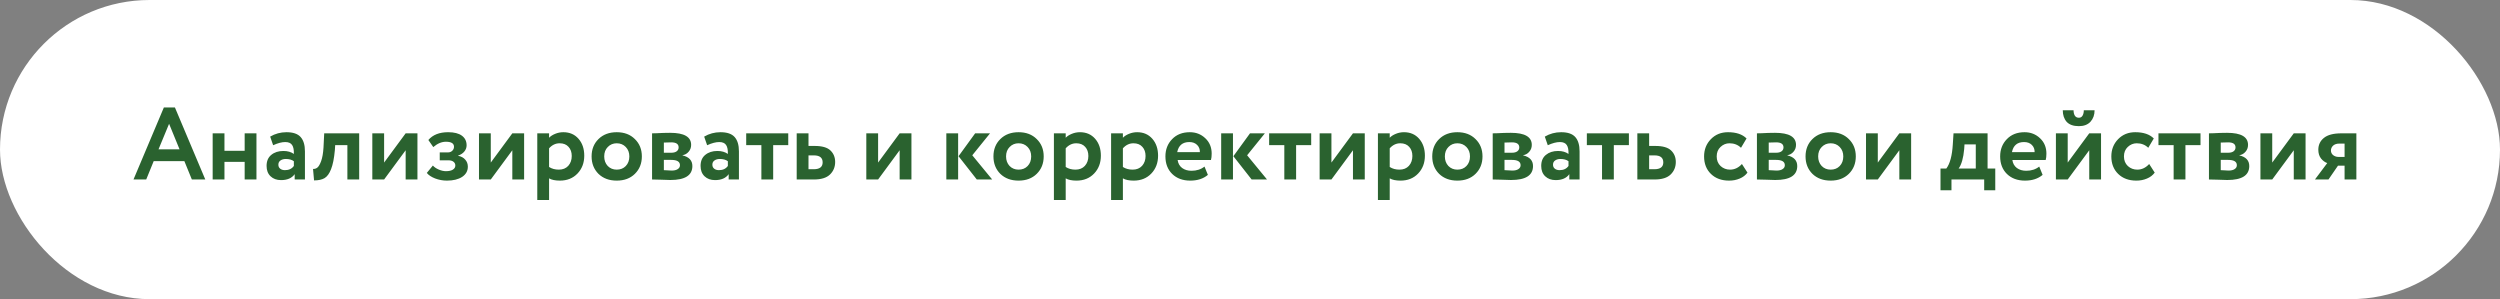
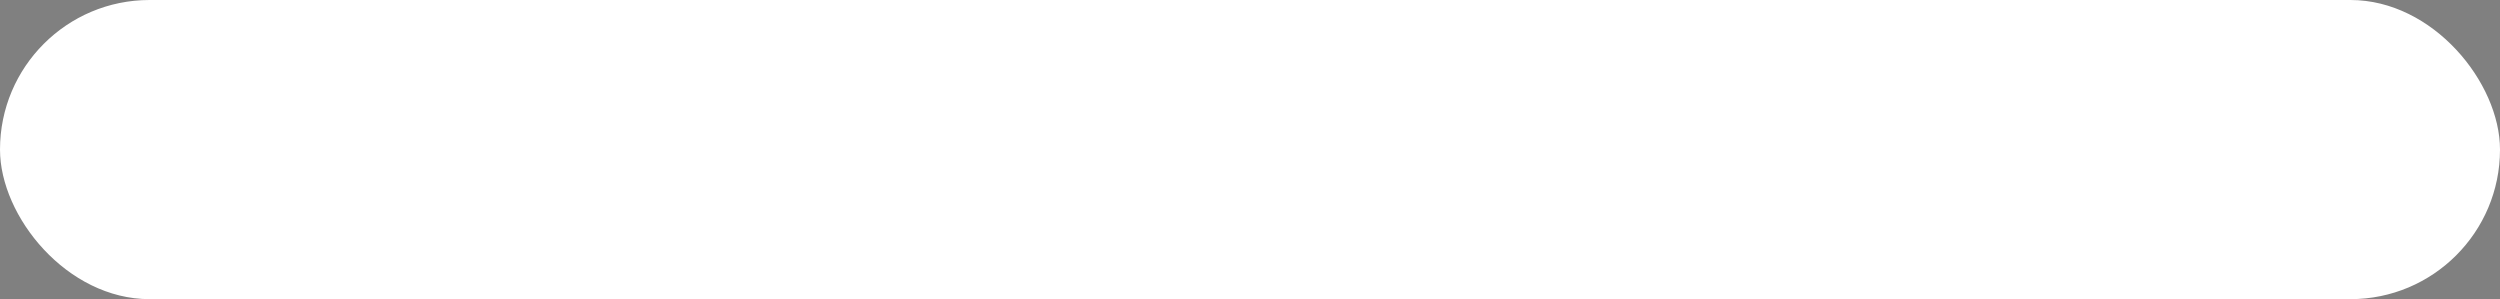
<svg xmlns="http://www.w3.org/2000/svg" width="585" height="70" viewBox="0 0 585 70" fill="none">
  <rect x="0" y="0" width="585" height="70" fill="#808080" stroke="none" />
  <rect width="585" height="70" rx="35" fill="white" />
-   <path d="M31.238 42L38.342 25.152H40.934L48.038 42H44.894L43.142 37.704H35.966L34.214 42H31.238ZM39.566 28.968L37.094 34.944H42.014L39.566 28.968ZM57.251 42V37.872H52.523V42H49.763V31.2H52.523V35.28H57.251V31.2H60.011V42H57.251ZM63.915 33.984L63.219 31.968C64.387 31.28 65.659 30.936 67.035 30.936C68.571 30.936 69.675 31.312 70.347 32.064C71.019 32.816 71.355 33.936 71.355 35.424V42H68.955V40.752C68.299 41.68 67.235 42.144 65.763 42.144C64.755 42.144 63.939 41.848 63.315 41.256C62.691 40.664 62.379 39.856 62.379 38.832C62.379 37.696 62.747 36.832 63.483 36.24C64.219 35.632 65.163 35.328 66.315 35.328C67.307 35.328 68.123 35.56 68.763 36.024C68.795 35.08 68.659 34.384 68.355 33.936C68.051 33.472 67.515 33.24 66.747 33.24C65.947 33.24 65.003 33.488 63.915 33.984ZM66.675 39.816C67.603 39.816 68.299 39.488 68.763 38.832V37.728C68.299 37.376 67.667 37.2 66.867 37.2C66.371 37.2 65.955 37.32 65.619 37.56C65.299 37.784 65.139 38.112 65.139 38.544C65.139 38.944 65.283 39.256 65.571 39.48C65.859 39.704 66.227 39.816 66.675 39.816ZM81.288 42V33.96H78.432L78.36 35.112C78.184 37.048 77.888 38.536 77.472 39.576C77.072 40.616 76.56 41.32 75.936 41.688C75.328 42.04 74.512 42.216 73.488 42.216L73.248 39.528C73.6 39.56 73.928 39.464 74.232 39.24C74.552 39 74.856 38.488 75.144 37.704C75.432 36.904 75.616 35.856 75.696 34.56L75.864 31.2H84.048V42H81.288ZM89.882 42H87.122V31.2H89.882V38.04L94.922 31.2H97.682V42H94.922V35.16L89.882 42ZM104.579 42.264C103.635 42.264 102.715 42.096 101.819 41.76C100.923 41.408 100.275 40.976 99.875 40.464L101.291 38.736C101.611 39.104 102.067 39.416 102.659 39.672C103.267 39.928 103.827 40.056 104.339 40.056C105.043 40.056 105.587 39.936 105.971 39.696C106.355 39.456 106.547 39.136 106.547 38.736C106.547 38.368 106.403 38.072 106.115 37.848C105.827 37.624 105.427 37.512 104.915 37.512H102.899V35.664H104.795C105.227 35.664 105.571 35.536 105.827 35.28C106.099 35.024 106.235 34.712 106.235 34.344C106.235 33.56 105.603 33.168 104.339 33.168C103.347 33.168 102.363 33.584 101.387 34.416L100.235 32.76C101.275 31.544 102.819 30.936 104.867 30.936C106.275 30.936 107.347 31.208 108.083 31.752C108.819 32.296 109.187 33.048 109.187 34.008C109.187 34.536 109.011 35.016 108.659 35.448C108.307 35.88 107.819 36.2 107.195 36.408V36.456C107.931 36.6 108.491 36.904 108.875 37.368C109.275 37.816 109.475 38.36 109.475 39C109.475 40.008 109.027 40.808 108.131 41.4C107.235 41.976 106.051 42.264 104.579 42.264ZM114.843 42H112.083V31.2H114.843V38.04L119.883 31.2H122.643V42H119.883V35.16L114.843 42ZM125.724 46.8V31.2H128.484V32.232C128.836 31.864 129.308 31.56 129.9 31.32C130.508 31.064 131.148 30.936 131.82 30.936C133.292 30.936 134.476 31.448 135.372 32.472C136.268 33.496 136.716 34.816 136.716 36.432C136.716 38.112 136.188 39.504 135.132 40.608C134.076 41.712 132.7 42.264 131.004 42.264C129.932 42.264 129.092 42.088 128.484 41.736V46.8H125.724ZM130.956 33.528C130.012 33.528 129.188 33.92 128.484 34.704V39.072C129.124 39.488 129.884 39.696 130.764 39.696C131.692 39.696 132.428 39.4 132.972 38.808C133.516 38.2 133.788 37.432 133.788 36.504C133.788 35.624 133.54 34.912 133.044 34.368C132.548 33.808 131.852 33.528 130.956 33.528ZM140.042 40.68C138.97 39.608 138.434 38.248 138.434 36.6C138.434 34.952 138.97 33.6 140.042 32.544C141.13 31.472 142.554 30.936 144.314 30.936C146.074 30.936 147.49 31.472 148.562 32.544C149.65 33.6 150.194 34.952 150.194 36.6C150.194 38.248 149.65 39.608 148.562 40.68C147.49 41.736 146.074 42.264 144.314 42.264C142.554 42.264 141.13 41.736 140.042 40.68ZM141.386 36.6C141.386 37.496 141.658 38.24 142.202 38.832C142.762 39.408 143.466 39.696 144.314 39.696C145.178 39.696 145.882 39.416 146.426 38.856C146.986 38.28 147.266 37.528 147.266 36.6C147.266 35.704 146.986 34.968 146.426 34.392C145.866 33.816 145.162 33.528 144.314 33.528C143.482 33.528 142.786 33.816 142.226 34.392C141.666 34.952 141.386 35.688 141.386 36.6ZM152.583 42V31.2C152.775 31.2 153.127 31.192 153.639 31.176C154.167 31.144 154.703 31.12 155.247 31.104C155.807 31.088 156.335 31.08 156.831 31.08C160.095 31.08 161.727 32.024 161.727 33.912C161.727 34.536 161.527 35.072 161.127 35.52C160.743 35.968 160.271 36.232 159.711 36.312V36.36C161.247 36.728 162.015 37.56 162.015 38.856C162.015 41.032 160.303 42.12 156.879 42.12C156.399 42.12 155.639 42.096 154.599 42.048C153.559 42.016 152.887 42 152.583 42ZM157.071 37.416H155.343V39.816C156.431 39.88 157.039 39.912 157.167 39.912C157.775 39.912 158.247 39.8 158.583 39.576C158.935 39.352 159.111 39.048 159.111 38.664C159.111 37.832 158.431 37.416 157.071 37.416ZM157.071 33.312C156.303 33.312 155.727 33.328 155.343 33.36V35.736H157.143C157.623 35.736 158.015 35.632 158.319 35.424C158.639 35.2 158.799 34.888 158.799 34.488C158.799 33.704 158.223 33.312 157.071 33.312ZM165.47 33.984L164.774 31.968C165.942 31.28 167.214 30.936 168.59 30.936C170.126 30.936 171.23 31.312 171.902 32.064C172.574 32.816 172.91 33.936 172.91 35.424V42H170.51V40.752C169.854 41.68 168.79 42.144 167.318 42.144C166.31 42.144 165.494 41.848 164.87 41.256C164.246 40.664 163.934 39.856 163.934 38.832C163.934 37.696 164.302 36.832 165.038 36.24C165.774 35.632 166.718 35.328 167.87 35.328C168.862 35.328 169.678 35.56 170.318 36.024C170.35 35.08 170.214 34.384 169.91 33.936C169.606 33.472 169.07 33.24 168.302 33.24C167.502 33.24 166.558 33.488 165.47 33.984ZM168.23 39.816C169.158 39.816 169.854 39.488 170.318 38.832V37.728C169.854 37.376 169.222 37.2 168.422 37.2C167.926 37.2 167.51 37.32 167.174 37.56C166.854 37.784 166.694 38.112 166.694 38.544C166.694 38.944 166.838 39.256 167.126 39.48C167.414 39.704 167.782 39.816 168.23 39.816ZM174.611 33.96V31.2H184.451V33.96H180.923V42H178.163V33.96H174.611ZM186.427 42V31.2H189.187V34.152H190.675C192.371 34.152 193.587 34.504 194.323 35.208C195.059 35.912 195.427 36.808 195.427 37.896C195.427 39.064 195.027 40.04 194.227 40.824C193.427 41.608 192.171 42 190.459 42H186.427ZM190.435 36.36H189.187V39.6H190.411C191.803 39.6 192.499 39.064 192.499 37.992C192.499 36.904 191.811 36.36 190.435 36.36ZM205.476 42H202.716V31.2H205.476V38.04L210.516 31.2H213.276V42H210.516V35.16L205.476 42ZM231.666 31.2L227.514 36.336L232.17 42H228.57L224.298 36.552L228.186 31.2H231.666ZM221.442 42V31.2H224.202V42H221.442ZM234.074 40.68C233.002 39.608 232.466 38.248 232.466 36.6C232.466 34.952 233.002 33.6 234.074 32.544C235.162 31.472 236.586 30.936 238.346 30.936C240.106 30.936 241.522 31.472 242.594 32.544C243.682 33.6 244.226 34.952 244.226 36.6C244.226 38.248 243.682 39.608 242.594 40.68C241.522 41.736 240.106 42.264 238.346 42.264C236.586 42.264 235.162 41.736 234.074 40.68ZM235.418 36.6C235.418 37.496 235.69 38.24 236.234 38.832C236.794 39.408 237.498 39.696 238.346 39.696C239.21 39.696 239.914 39.416 240.458 38.856C241.018 38.28 241.298 37.528 241.298 36.6C241.298 35.704 241.018 34.968 240.458 34.392C239.898 33.816 239.194 33.528 238.346 33.528C237.514 33.528 236.818 33.816 236.258 34.392C235.698 34.952 235.418 35.688 235.418 36.6ZM246.614 46.8V31.2H249.374V32.232C249.726 31.864 250.198 31.56 250.79 31.32C251.398 31.064 252.038 30.936 252.71 30.936C254.182 30.936 255.366 31.448 256.262 32.472C257.158 33.496 257.606 34.816 257.606 36.432C257.606 38.112 257.078 39.504 256.022 40.608C254.966 41.712 253.59 42.264 251.894 42.264C250.822 42.264 249.982 42.088 249.374 41.736V46.8H246.614ZM251.846 33.528C250.902 33.528 250.078 33.92 249.374 34.704V39.072C250.014 39.488 250.774 39.696 251.654 39.696C252.582 39.696 253.318 39.4 253.862 38.808C254.406 38.2 254.678 37.432 254.678 36.504C254.678 35.624 254.43 34.912 253.934 34.368C253.438 33.808 252.742 33.528 251.846 33.528ZM259.997 46.8V31.2H262.757V32.232C263.109 31.864 263.581 31.56 264.173 31.32C264.781 31.064 265.421 30.936 266.093 30.936C267.565 30.936 268.749 31.448 269.645 32.472C270.541 33.496 270.989 34.816 270.989 36.432C270.989 38.112 270.461 39.504 269.405 40.608C268.349 41.712 266.973 42.264 265.277 42.264C264.205 42.264 263.365 42.088 262.757 41.736V46.8H259.997ZM265.229 33.528C264.285 33.528 263.461 33.92 262.757 34.704V39.072C263.397 39.488 264.157 39.696 265.037 39.696C265.965 39.696 266.701 39.4 267.245 38.808C267.789 38.2 268.061 37.432 268.061 36.504C268.061 35.624 267.813 34.912 267.317 34.368C266.821 33.808 266.125 33.528 265.229 33.528ZM281.852 38.976L282.644 40.92C281.588 41.816 280.212 42.264 278.516 42.264C276.772 42.264 275.364 41.744 274.292 40.704C273.236 39.664 272.708 38.296 272.708 36.6C272.708 34.984 273.228 33.64 274.268 32.568C275.308 31.48 276.692 30.936 278.42 30.936C279.844 30.936 281.052 31.408 282.044 32.352C283.036 33.28 283.532 34.48 283.532 35.952C283.532 36.56 283.476 37.056 283.364 37.44H275.564C275.676 38.24 276.028 38.864 276.62 39.312C277.212 39.744 277.94 39.96 278.804 39.96C280.02 39.96 281.036 39.632 281.852 38.976ZM278.3 33.24C276.732 33.24 275.788 34.024 275.468 35.592H280.772C280.788 34.92 280.572 34.36 280.124 33.912C279.676 33.464 279.068 33.24 278.3 33.24ZM295.979 31.2L291.827 36.336L296.483 42H292.883L288.611 36.552L292.499 31.2H295.979ZM285.755 42V31.2H288.515V42H285.755ZM296.978 33.96V31.2H306.818V33.96H303.29V42H300.53V33.96H296.978ZM311.554 42H308.794V31.2H311.554V38.04L316.594 31.2H319.354V42H316.594V35.16L311.554 42ZM322.434 46.8V31.2H325.194V32.232C325.546 31.864 326.018 31.56 326.61 31.32C327.218 31.064 327.858 30.936 328.53 30.936C330.002 30.936 331.186 31.448 332.082 32.472C332.978 33.496 333.426 34.816 333.426 36.432C333.426 38.112 332.898 39.504 331.842 40.608C330.786 41.712 329.41 42.264 327.714 42.264C326.642 42.264 325.802 42.088 325.194 41.736V46.8H322.434ZM327.666 33.528C326.722 33.528 325.898 33.92 325.194 34.704V39.072C325.834 39.488 326.594 39.696 327.474 39.696C328.402 39.696 329.138 39.4 329.682 38.808C330.226 38.2 330.498 37.432 330.498 36.504C330.498 35.624 330.25 34.912 329.754 34.368C329.258 33.808 328.562 33.528 327.666 33.528ZM336.753 40.68C335.681 39.608 335.145 38.248 335.145 36.6C335.145 34.952 335.681 33.6 336.753 32.544C337.841 31.472 339.265 30.936 341.025 30.936C342.785 30.936 344.201 31.472 345.273 32.544C346.361 33.6 346.905 34.952 346.905 36.6C346.905 38.248 346.361 39.608 345.273 40.68C344.201 41.736 342.785 42.264 341.025 42.264C339.265 42.264 337.841 41.736 336.753 40.68ZM338.097 36.6C338.097 37.496 338.369 38.24 338.913 38.832C339.473 39.408 340.177 39.696 341.025 39.696C341.889 39.696 342.593 39.416 343.137 38.856C343.697 38.28 343.977 37.528 343.977 36.6C343.977 35.704 343.697 34.968 343.137 34.392C342.577 33.816 341.873 33.528 341.025 33.528C340.193 33.528 339.497 33.816 338.937 34.392C338.377 34.952 338.097 35.688 338.097 36.6ZM349.294 42V31.2C349.486 31.2 349.838 31.192 350.35 31.176C350.878 31.144 351.414 31.12 351.958 31.104C352.518 31.088 353.046 31.08 353.542 31.08C356.806 31.08 358.438 32.024 358.438 33.912C358.438 34.536 358.238 35.072 357.838 35.52C357.454 35.968 356.982 36.232 356.422 36.312V36.36C357.958 36.728 358.726 37.56 358.726 38.856C358.726 41.032 357.014 42.12 353.59 42.12C353.11 42.12 352.35 42.096 351.31 42.048C350.27 42.016 349.598 42 349.294 42ZM353.782 37.416H352.054V39.816C353.142 39.88 353.75 39.912 353.878 39.912C354.486 39.912 354.958 39.8 355.294 39.576C355.646 39.352 355.822 39.048 355.822 38.664C355.822 37.832 355.142 37.416 353.782 37.416ZM353.782 33.312C353.014 33.312 352.438 33.328 352.054 33.36V35.736H353.854C354.334 35.736 354.726 35.632 355.03 35.424C355.35 35.2 355.51 34.888 355.51 34.488C355.51 33.704 354.934 33.312 353.782 33.312ZM362.181 33.984L361.485 31.968C362.653 31.28 363.925 30.936 365.301 30.936C366.837 30.936 367.941 31.312 368.613 32.064C369.285 32.816 369.621 33.936 369.621 35.424V42H367.221V40.752C366.565 41.68 365.501 42.144 364.029 42.144C363.021 42.144 362.205 41.848 361.581 41.256C360.957 40.664 360.645 39.856 360.645 38.832C360.645 37.696 361.013 36.832 361.749 36.24C362.485 35.632 363.429 35.328 364.581 35.328C365.573 35.328 366.389 35.56 367.029 36.024C367.061 35.08 366.925 34.384 366.621 33.936C366.317 33.472 365.781 33.24 365.013 33.24C364.213 33.24 363.269 33.488 362.181 33.984ZM364.941 39.816C365.869 39.816 366.565 39.488 367.029 38.832V37.728C366.565 37.376 365.933 37.2 365.133 37.2C364.637 37.2 364.221 37.32 363.885 37.56C363.565 37.784 363.405 38.112 363.405 38.544C363.405 38.944 363.549 39.256 363.837 39.48C364.125 39.704 364.493 39.816 364.941 39.816ZM371.322 33.96V31.2H381.162V33.96H377.634V42H374.874V33.96H371.322ZM383.138 42V31.2H385.898V34.152H387.386C389.082 34.152 390.298 34.504 391.034 35.208C391.77 35.912 392.138 36.808 392.138 37.896C392.138 39.064 391.738 40.04 390.938 40.824C390.138 41.608 388.882 42 387.17 42H383.138ZM387.146 36.36H385.898V39.6H387.122C388.514 39.6 389.21 39.064 389.21 37.992C389.21 36.904 388.522 36.36 387.146 36.36ZM407.611 38.376L408.907 40.392C408.459 41 407.851 41.464 407.083 41.784C406.331 42.104 405.507 42.264 404.611 42.264C402.851 42.264 401.435 41.744 400.363 40.704C399.291 39.664 398.755 38.296 398.755 36.6C398.755 35 399.283 33.656 400.339 32.568C401.395 31.48 402.731 30.936 404.347 30.936C406.267 30.936 407.715 31.424 408.691 32.4L407.395 34.584C406.675 33.88 405.779 33.528 404.707 33.528C403.907 33.528 403.203 33.816 402.595 34.392C402.003 34.952 401.707 35.688 401.707 36.6C401.707 37.528 402.011 38.28 402.619 38.856C403.243 39.416 403.979 39.696 404.827 39.696C405.883 39.696 406.811 39.256 407.611 38.376ZM411.122 42V31.2C411.314 31.2 411.666 31.192 412.178 31.176C412.706 31.144 413.242 31.12 413.786 31.104C414.346 31.088 414.874 31.08 415.37 31.08C418.634 31.08 420.266 32.024 420.266 33.912C420.266 34.536 420.066 35.072 419.666 35.52C419.282 35.968 418.81 36.232 418.25 36.312V36.36C419.786 36.728 420.554 37.56 420.554 38.856C420.554 41.032 418.842 42.12 415.418 42.12C414.938 42.12 414.178 42.096 413.138 42.048C412.098 42.016 411.426 42 411.122 42ZM415.61 37.416H413.882V39.816C414.97 39.88 415.578 39.912 415.706 39.912C416.314 39.912 416.786 39.8 417.122 39.576C417.474 39.352 417.65 39.048 417.65 38.664C417.65 37.832 416.97 37.416 415.61 37.416ZM415.61 33.312C414.842 33.312 414.266 33.328 413.882 33.36V35.736H415.682C416.162 35.736 416.554 35.632 416.858 35.424C417.178 35.2 417.338 34.888 417.338 34.488C417.338 33.704 416.762 33.312 415.61 33.312ZM424.105 40.68C423.033 39.608 422.497 38.248 422.497 36.6C422.497 34.952 423.033 33.6 424.105 32.544C425.193 31.472 426.617 30.936 428.377 30.936C430.137 30.936 431.553 31.472 432.625 32.544C433.713 33.6 434.257 34.952 434.257 36.6C434.257 38.248 433.713 39.608 432.625 40.68C431.553 41.736 430.137 42.264 428.377 42.264C426.617 42.264 425.193 41.736 424.105 40.68ZM425.449 36.6C425.449 37.496 425.721 38.24 426.265 38.832C426.825 39.408 427.529 39.696 428.377 39.696C429.241 39.696 429.945 39.416 430.489 38.856C431.049 38.28 431.329 37.528 431.329 36.6C431.329 35.704 431.049 34.968 430.489 34.392C429.929 33.816 429.225 33.528 428.377 33.528C427.545 33.528 426.849 33.816 426.289 34.392C425.729 34.952 425.449 35.688 425.449 36.6ZM439.405 42H436.645V31.2H439.405V38.04L444.445 31.2H447.205V42H444.445V35.16L439.405 42ZM454.076 44.52V39.432H455.444C456.292 38.312 456.796 36.432 456.956 33.792L457.124 31.2H465.092V39.432H466.892V44.52H464.3V42H456.644V44.52H454.076ZM459.62 34.896C459.428 36.992 458.996 38.504 458.324 39.432H462.332V33.792H459.692L459.62 34.896ZM477.18 38.976L477.972 40.92C476.916 41.816 475.54 42.264 473.844 42.264C472.1 42.264 470.692 41.744 469.62 40.704C468.564 39.664 468.036 38.296 468.036 36.6C468.036 34.984 468.556 33.64 469.596 32.568C470.636 31.48 472.02 30.936 473.748 30.936C475.172 30.936 476.38 31.408 477.372 32.352C478.364 33.28 478.86 34.48 478.86 35.952C478.86 36.56 478.804 37.056 478.692 37.44H470.892C471.004 38.24 471.356 38.864 471.948 39.312C472.54 39.744 473.268 39.96 474.132 39.96C475.348 39.96 476.364 39.632 477.18 38.976ZM473.628 33.24C472.06 33.24 471.116 34.024 470.796 35.592H476.1C476.116 34.92 475.9 34.36 475.452 33.912C475.004 33.464 474.396 33.24 473.628 33.24ZM483.843 42H481.083V31.2H483.843V38.04L488.883 31.2H491.643V42H488.883V35.16L483.843 42ZM482.691 25.8H485.211C485.211 26.296 485.307 26.712 485.499 27.048C485.707 27.384 486.027 27.552 486.459 27.552C486.843 27.552 487.131 27.384 487.323 27.048C487.515 26.712 487.611 26.296 487.611 25.8H490.131C490.131 26.888 489.811 27.784 489.171 28.488C488.531 29.176 487.627 29.52 486.459 29.52C485.179 29.52 484.227 29.184 483.603 28.512C482.995 27.824 482.691 26.92 482.691 25.8ZM502.908 38.376L504.204 40.392C503.756 41 503.148 41.464 502.38 41.784C501.628 42.104 500.804 42.264 499.908 42.264C498.148 42.264 496.732 41.744 495.66 40.704C494.588 39.664 494.052 38.296 494.052 36.6C494.052 35 494.58 33.656 495.636 32.568C496.692 31.48 498.028 30.936 499.644 30.936C501.564 30.936 503.012 31.424 503.988 32.4L502.692 34.584C501.972 33.88 501.076 33.528 500.004 33.528C499.204 33.528 498.5 33.816 497.892 34.392C497.3 34.952 497.004 35.688 497.004 36.6C497.004 37.528 497.308 38.28 497.916 38.856C498.54 39.416 499.276 39.696 500.124 39.696C501.18 39.696 502.108 39.256 502.908 38.376ZM505.08 33.96V31.2H514.92V33.96H511.392V42H508.632V33.96H505.08ZM516.895 42V31.2C517.087 31.2 517.439 31.192 517.951 31.176C518.479 31.144 519.015 31.12 519.559 31.104C520.119 31.088 520.647 31.08 521.143 31.08C524.407 31.08 526.039 32.024 526.039 33.912C526.039 34.536 525.839 35.072 525.439 35.52C525.055 35.968 524.583 36.232 524.023 36.312V36.36C525.559 36.728 526.327 37.56 526.327 38.856C526.327 41.032 524.615 42.12 521.191 42.12C520.711 42.12 519.951 42.096 518.911 42.048C517.871 42.016 517.199 42 516.895 42ZM521.383 37.416H519.655V39.816C520.743 39.88 521.351 39.912 521.479 39.912C522.087 39.912 522.559 39.8 522.895 39.576C523.247 39.352 523.423 39.048 523.423 38.664C523.423 37.832 522.743 37.416 521.383 37.416ZM521.383 33.312C520.615 33.312 520.039 33.328 519.655 33.36V35.736H521.455C521.935 35.736 522.327 35.632 522.631 35.424C522.951 35.2 523.111 34.888 523.111 34.488C523.111 33.704 522.535 33.312 521.383 33.312ZM531.702 42H528.942V31.2H531.702V38.04L536.742 31.2H539.502V42H536.742V35.16L531.702 42ZM547.863 31.2H551.391V42H548.631V38.76H547.095L544.863 42H541.695L544.575 38.16C544.031 37.968 543.543 37.608 543.111 37.08C542.695 36.536 542.487 35.856 542.487 35.04C542.487 33.904 542.919 32.984 543.783 32.28C544.663 31.56 546.023 31.2 547.863 31.2ZM545.439 35.232C545.439 35.664 545.615 36.024 545.967 36.312C546.335 36.584 546.743 36.72 547.191 36.72H548.631V33.6H547.407C546.783 33.6 546.295 33.76 545.943 34.08C545.607 34.4 545.439 34.784 545.439 35.232Z" fill="#2A622F" />
</svg>